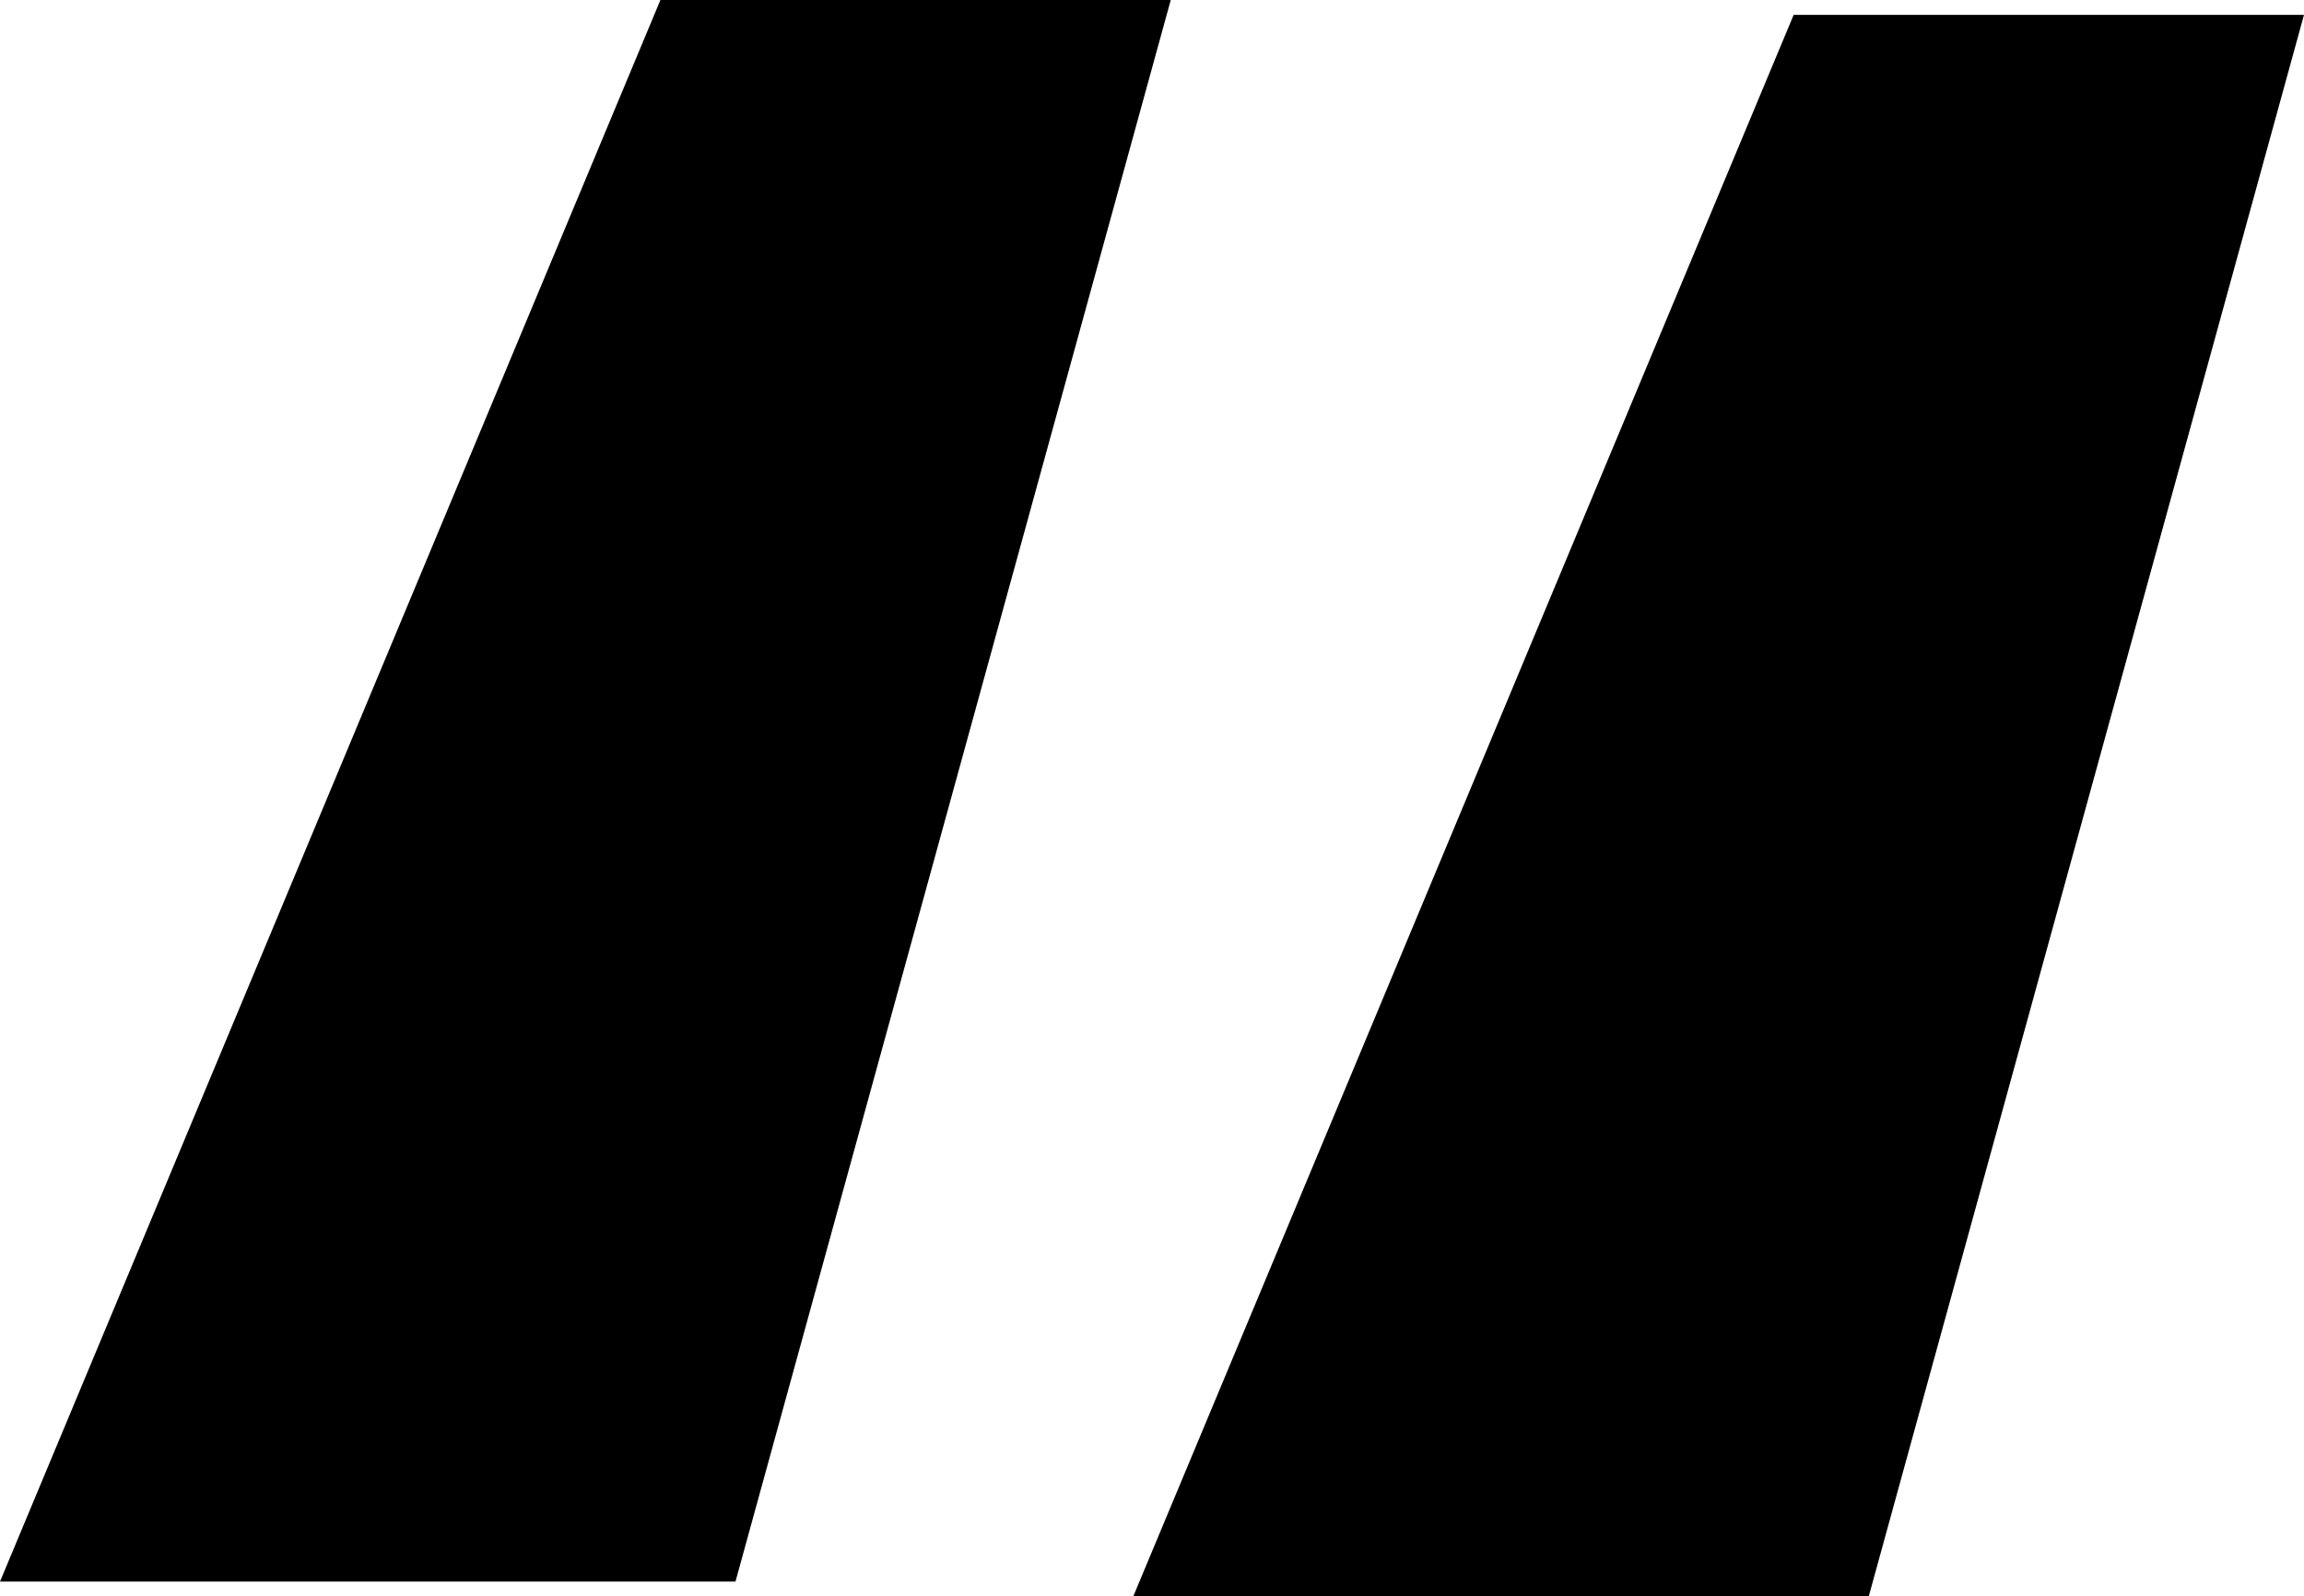
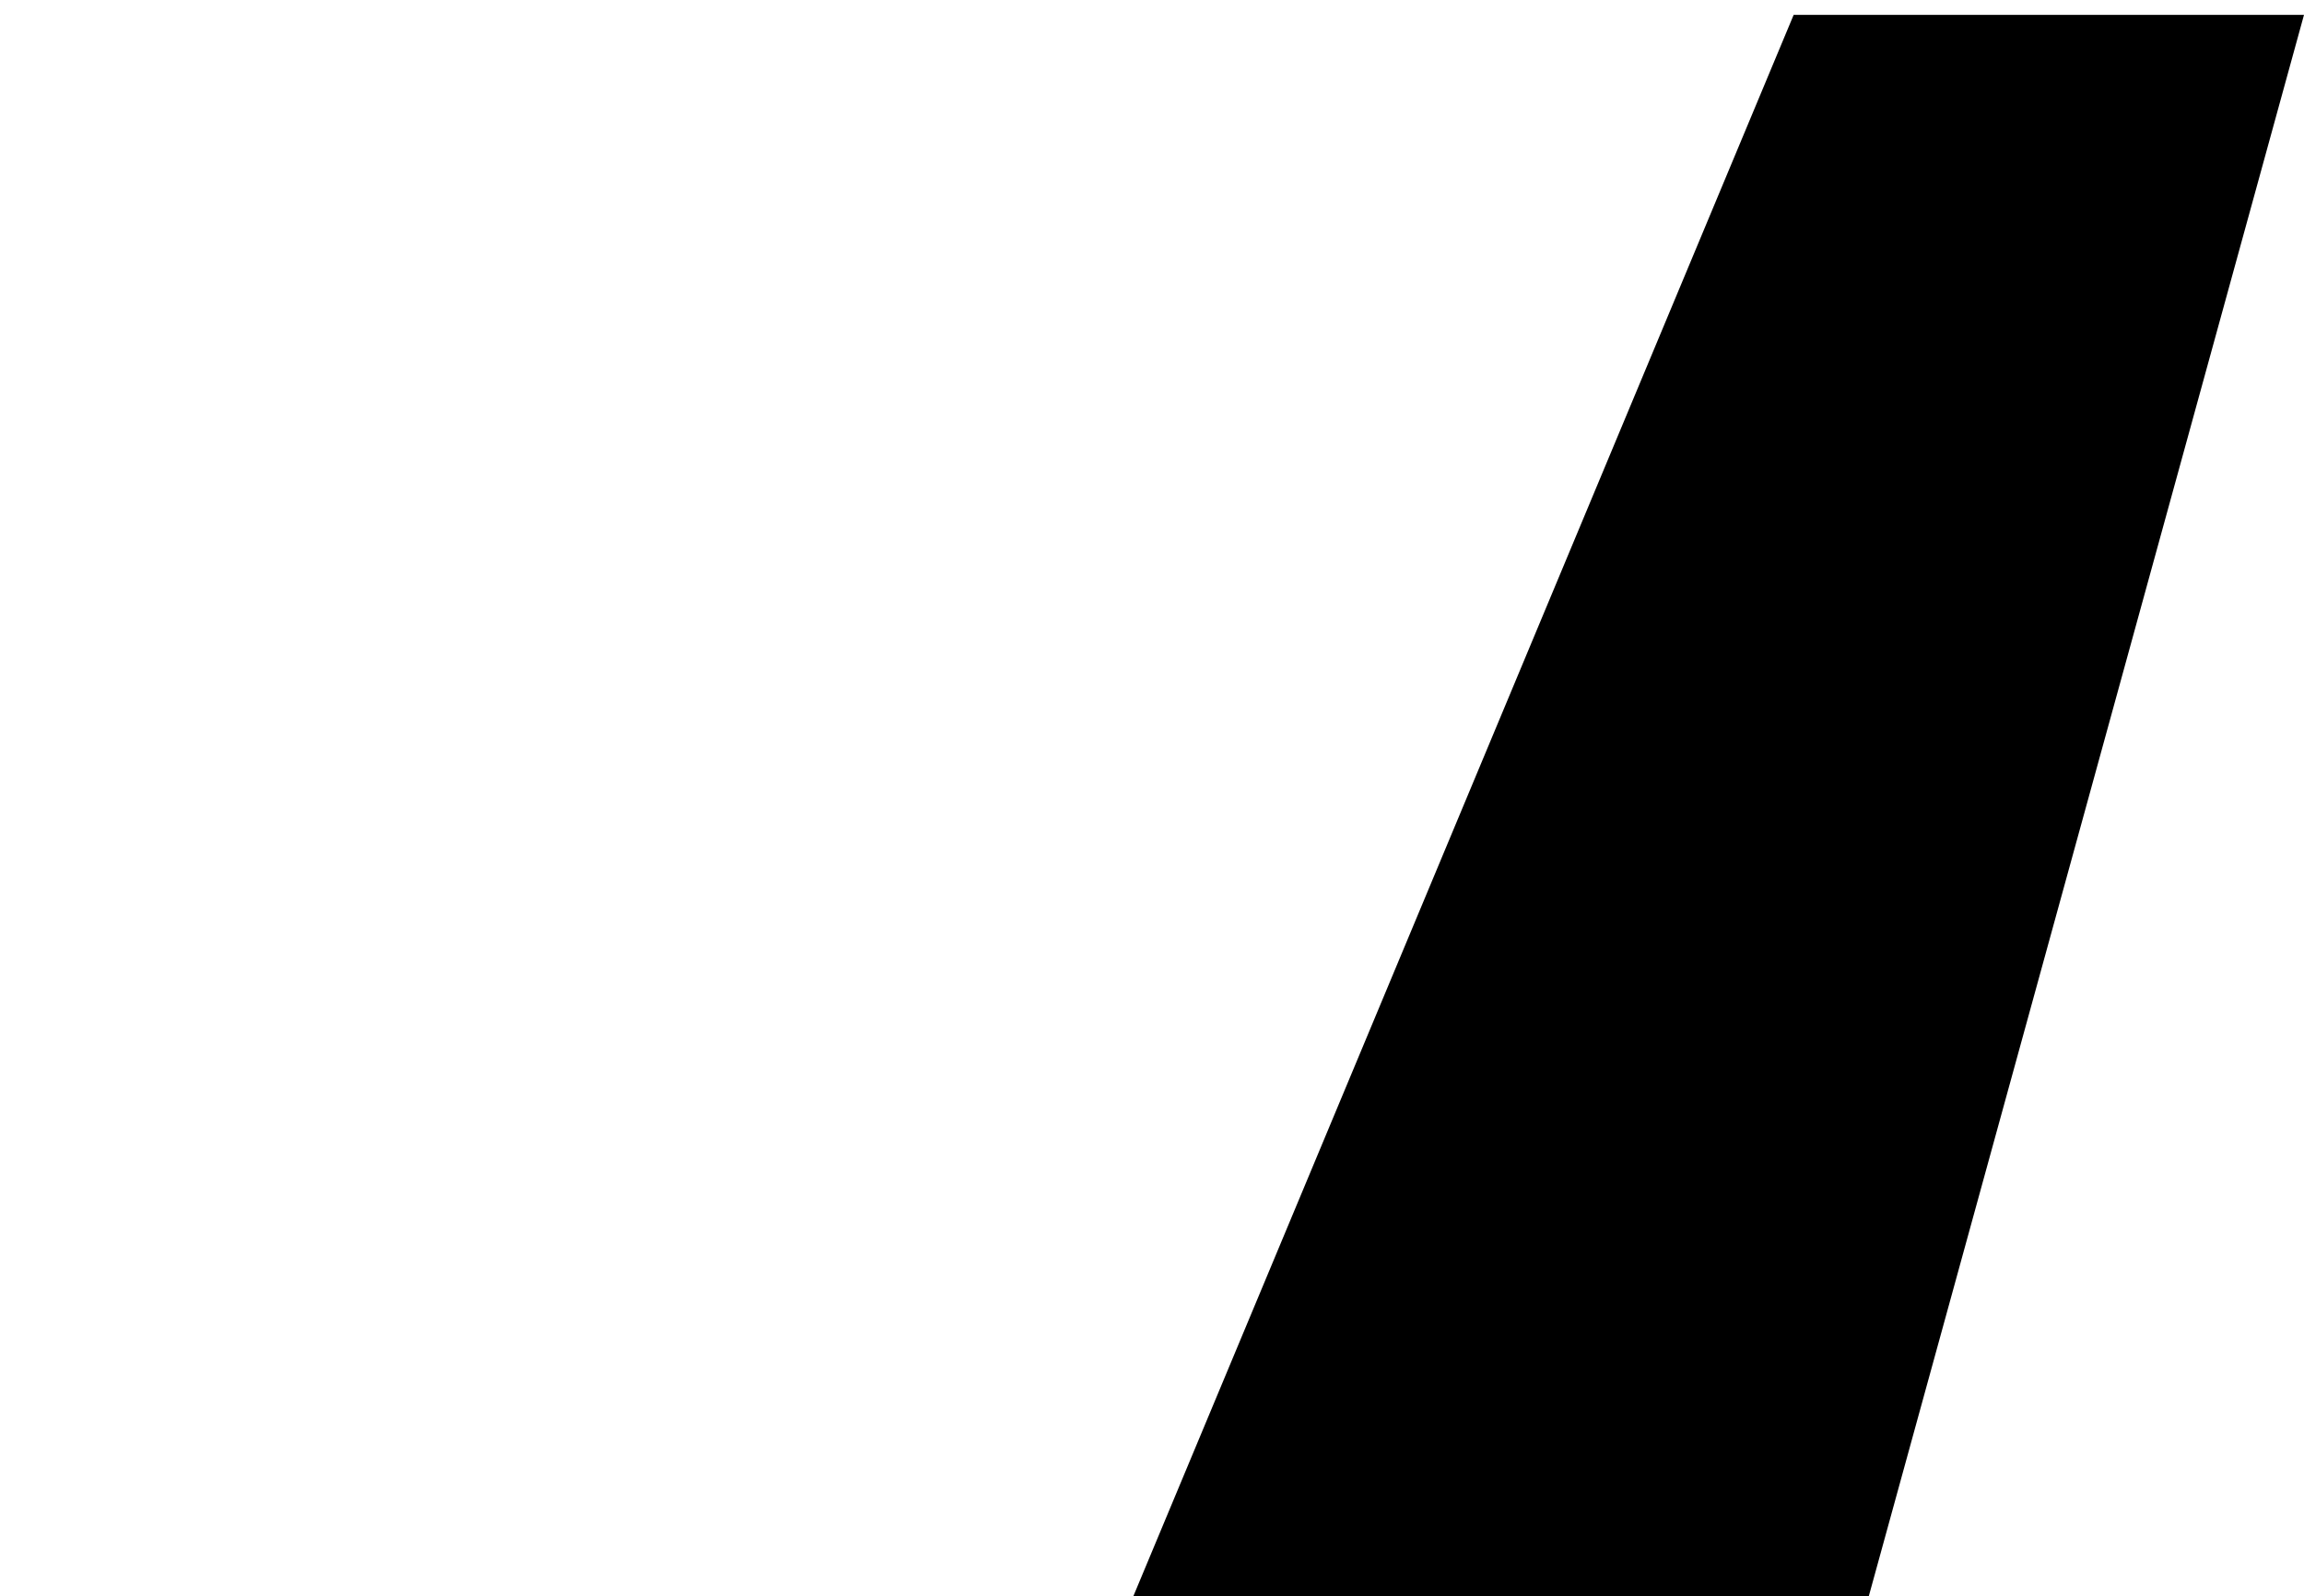
<svg xmlns="http://www.w3.org/2000/svg" id="a4a99671-1fc3-4568-98bf-7fc5746e910a" data-name="Layer 1" width="114" height="79" viewBox="0 0 114 79">
-   <polygon points="32.677 0 0 78.265 36.391 78.265 57.928 0 32.677 0" />
  <polygon points="88.749 0.735 56.072 79 92.463 79 114 0.735 88.749 0.735" />
</svg>